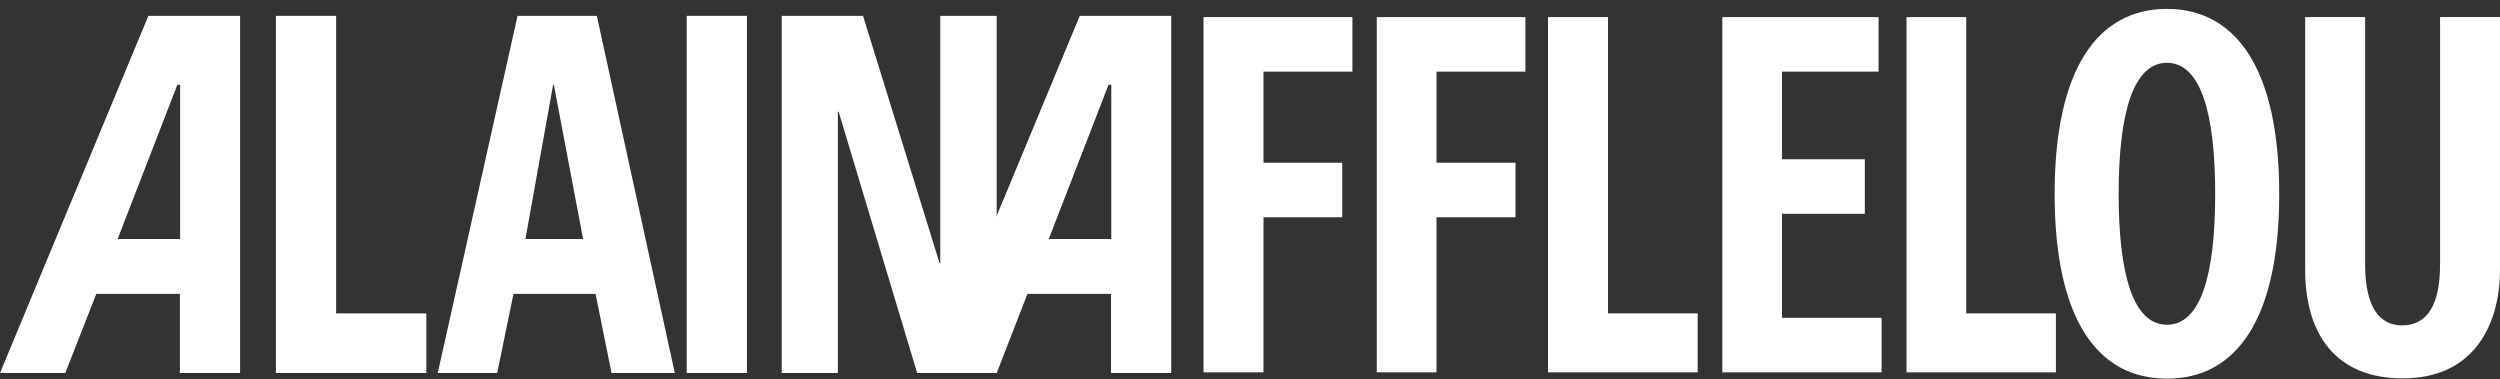
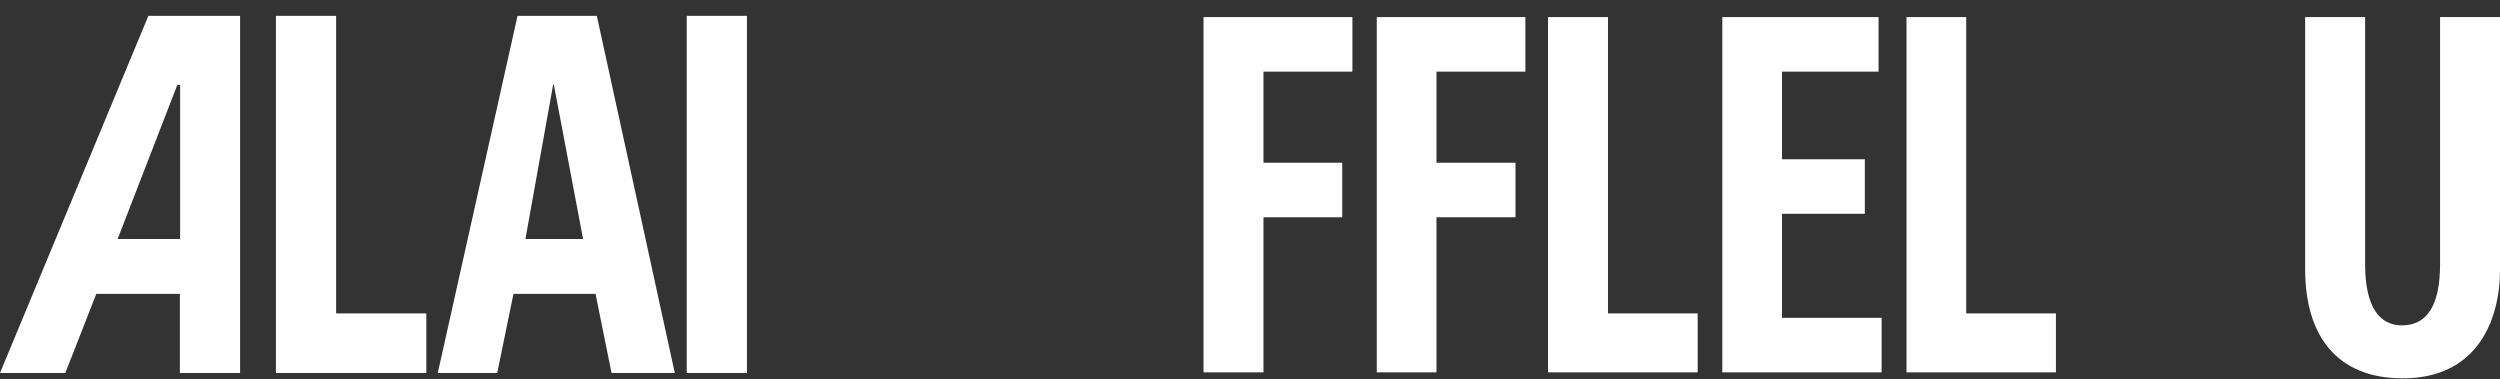
<svg xmlns="http://www.w3.org/2000/svg" width="178" height="27" viewBox="0 0 178 27" fill="none">
  <rect x="0" y="0" width="178" height="27" fill="#333333" stroke="none" />
  <path d="M19.645 26.557V1.128H23.932V22.315H30.354V26.557H19.645Z" fill="white" />
  <path d="M53.182 1.128H48.895V26.557H53.182V1.128Z" fill="white" />
-   <path d="M55.659 26.557V1.128H61.448L66.893 18.724H66.947V1.128H70.963V26.557H65.301L59.711 7.951H59.657V26.557H55.659Z" fill="white" />
  <path d="M12.825 17.018H8.375L12.626 6.043H12.825V17.018ZM10.564 1.128L0 26.557H4.649L6.856 20.924H12.807V26.557H17.095V1.128H10.564Z" fill="white" />
  <path d="M37.41 17.018L39.381 6.044H39.436L41.516 17.018H37.41ZM36.849 1.128L31.169 26.557H35.402L36.559 20.924H42.402L43.542 26.557H48.046L42.493 1.128H36.849Z" fill="white" />
-   <path d="M79.123 17.018H74.673L78.924 6.043H79.123V17.018ZM76.88 1.128L66.316 26.556H70.965L73.154 20.923H79.105V26.556H83.392V1.128H76.88Z" fill="white" />
  <path d="M85.69 26.511V1.217H96.291V5.1H89.96V11.586H95.567V15.469H89.96V26.511H85.69Z" fill="white" />
  <path d="M98.026 26.511V1.217H108.608V5.1H102.277V11.586H107.903V15.469H102.277V26.511H98.026Z" fill="white" />
  <path d="M110.219 26.511V1.217H114.488V22.314H120.874V26.511H110.219Z" fill="white" />
  <path d="M122.628 26.511V1.217H133.753V5.1H126.879V11.339H132.776V15.222H126.879V22.629H133.97V26.511H122.628Z" fill="white" />
  <path d="M178.002 1.217V19.172C178.002 22.943 176.283 26.938 171.074 26.938C166.389 26.938 164.127 23.908 164.127 19.172V1.217H168.396V18.813C168.396 21.933 169.464 23.167 171.019 23.167C172.883 23.167 173.733 21.619 173.733 18.813V1.217H178.002Z" fill="white" />
-   <path d="M154.285 23.122C151.879 23.122 150.848 19.531 150.848 13.808C150.848 8.085 151.879 4.472 154.285 4.472C156.691 4.472 157.722 8.063 157.722 13.808C157.722 19.531 156.709 23.122 154.285 23.122ZM154.285 0.634C149.347 0.634 146.29 4.92 146.29 13.808C146.29 22.673 149.311 26.96 154.285 26.96C159.26 26.96 162.281 22.673 162.281 13.808C162.281 4.965 159.242 0.634 154.285 0.634Z" fill="white" />
  <path d="M135.744 26.511V1.217H139.995V22.314H146.381V26.511H135.744Z" fill="white" />
</svg>